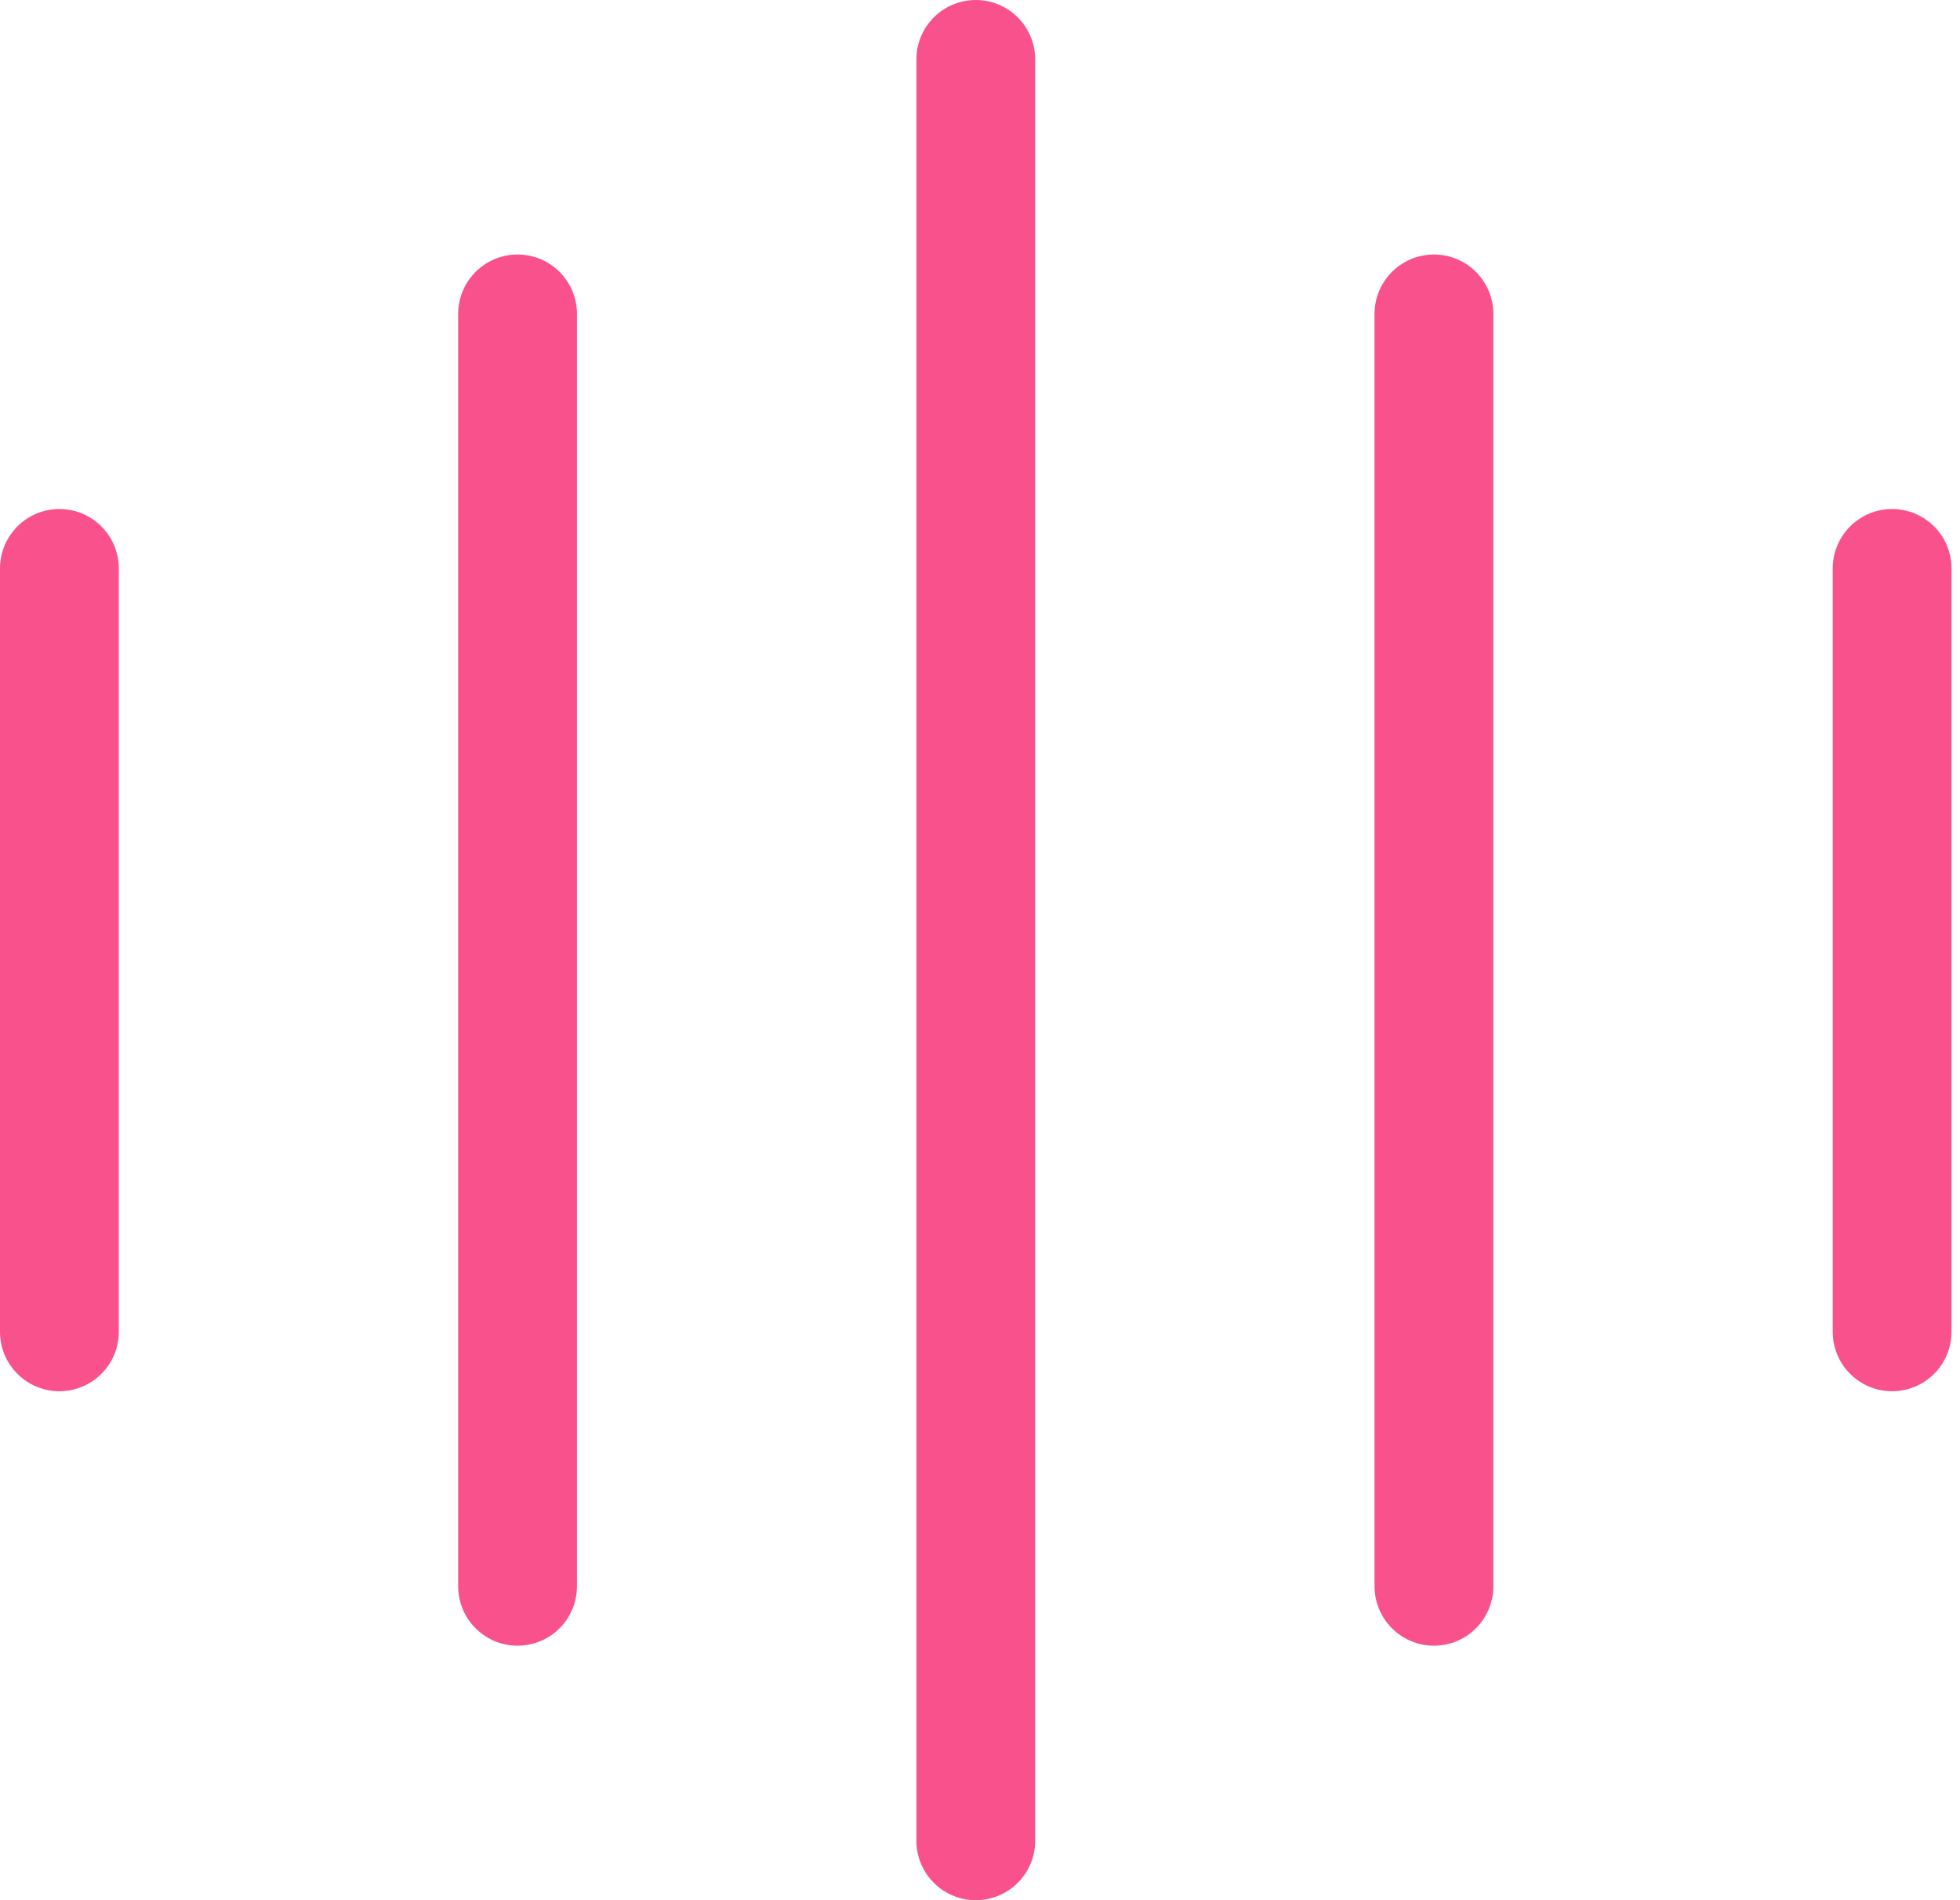
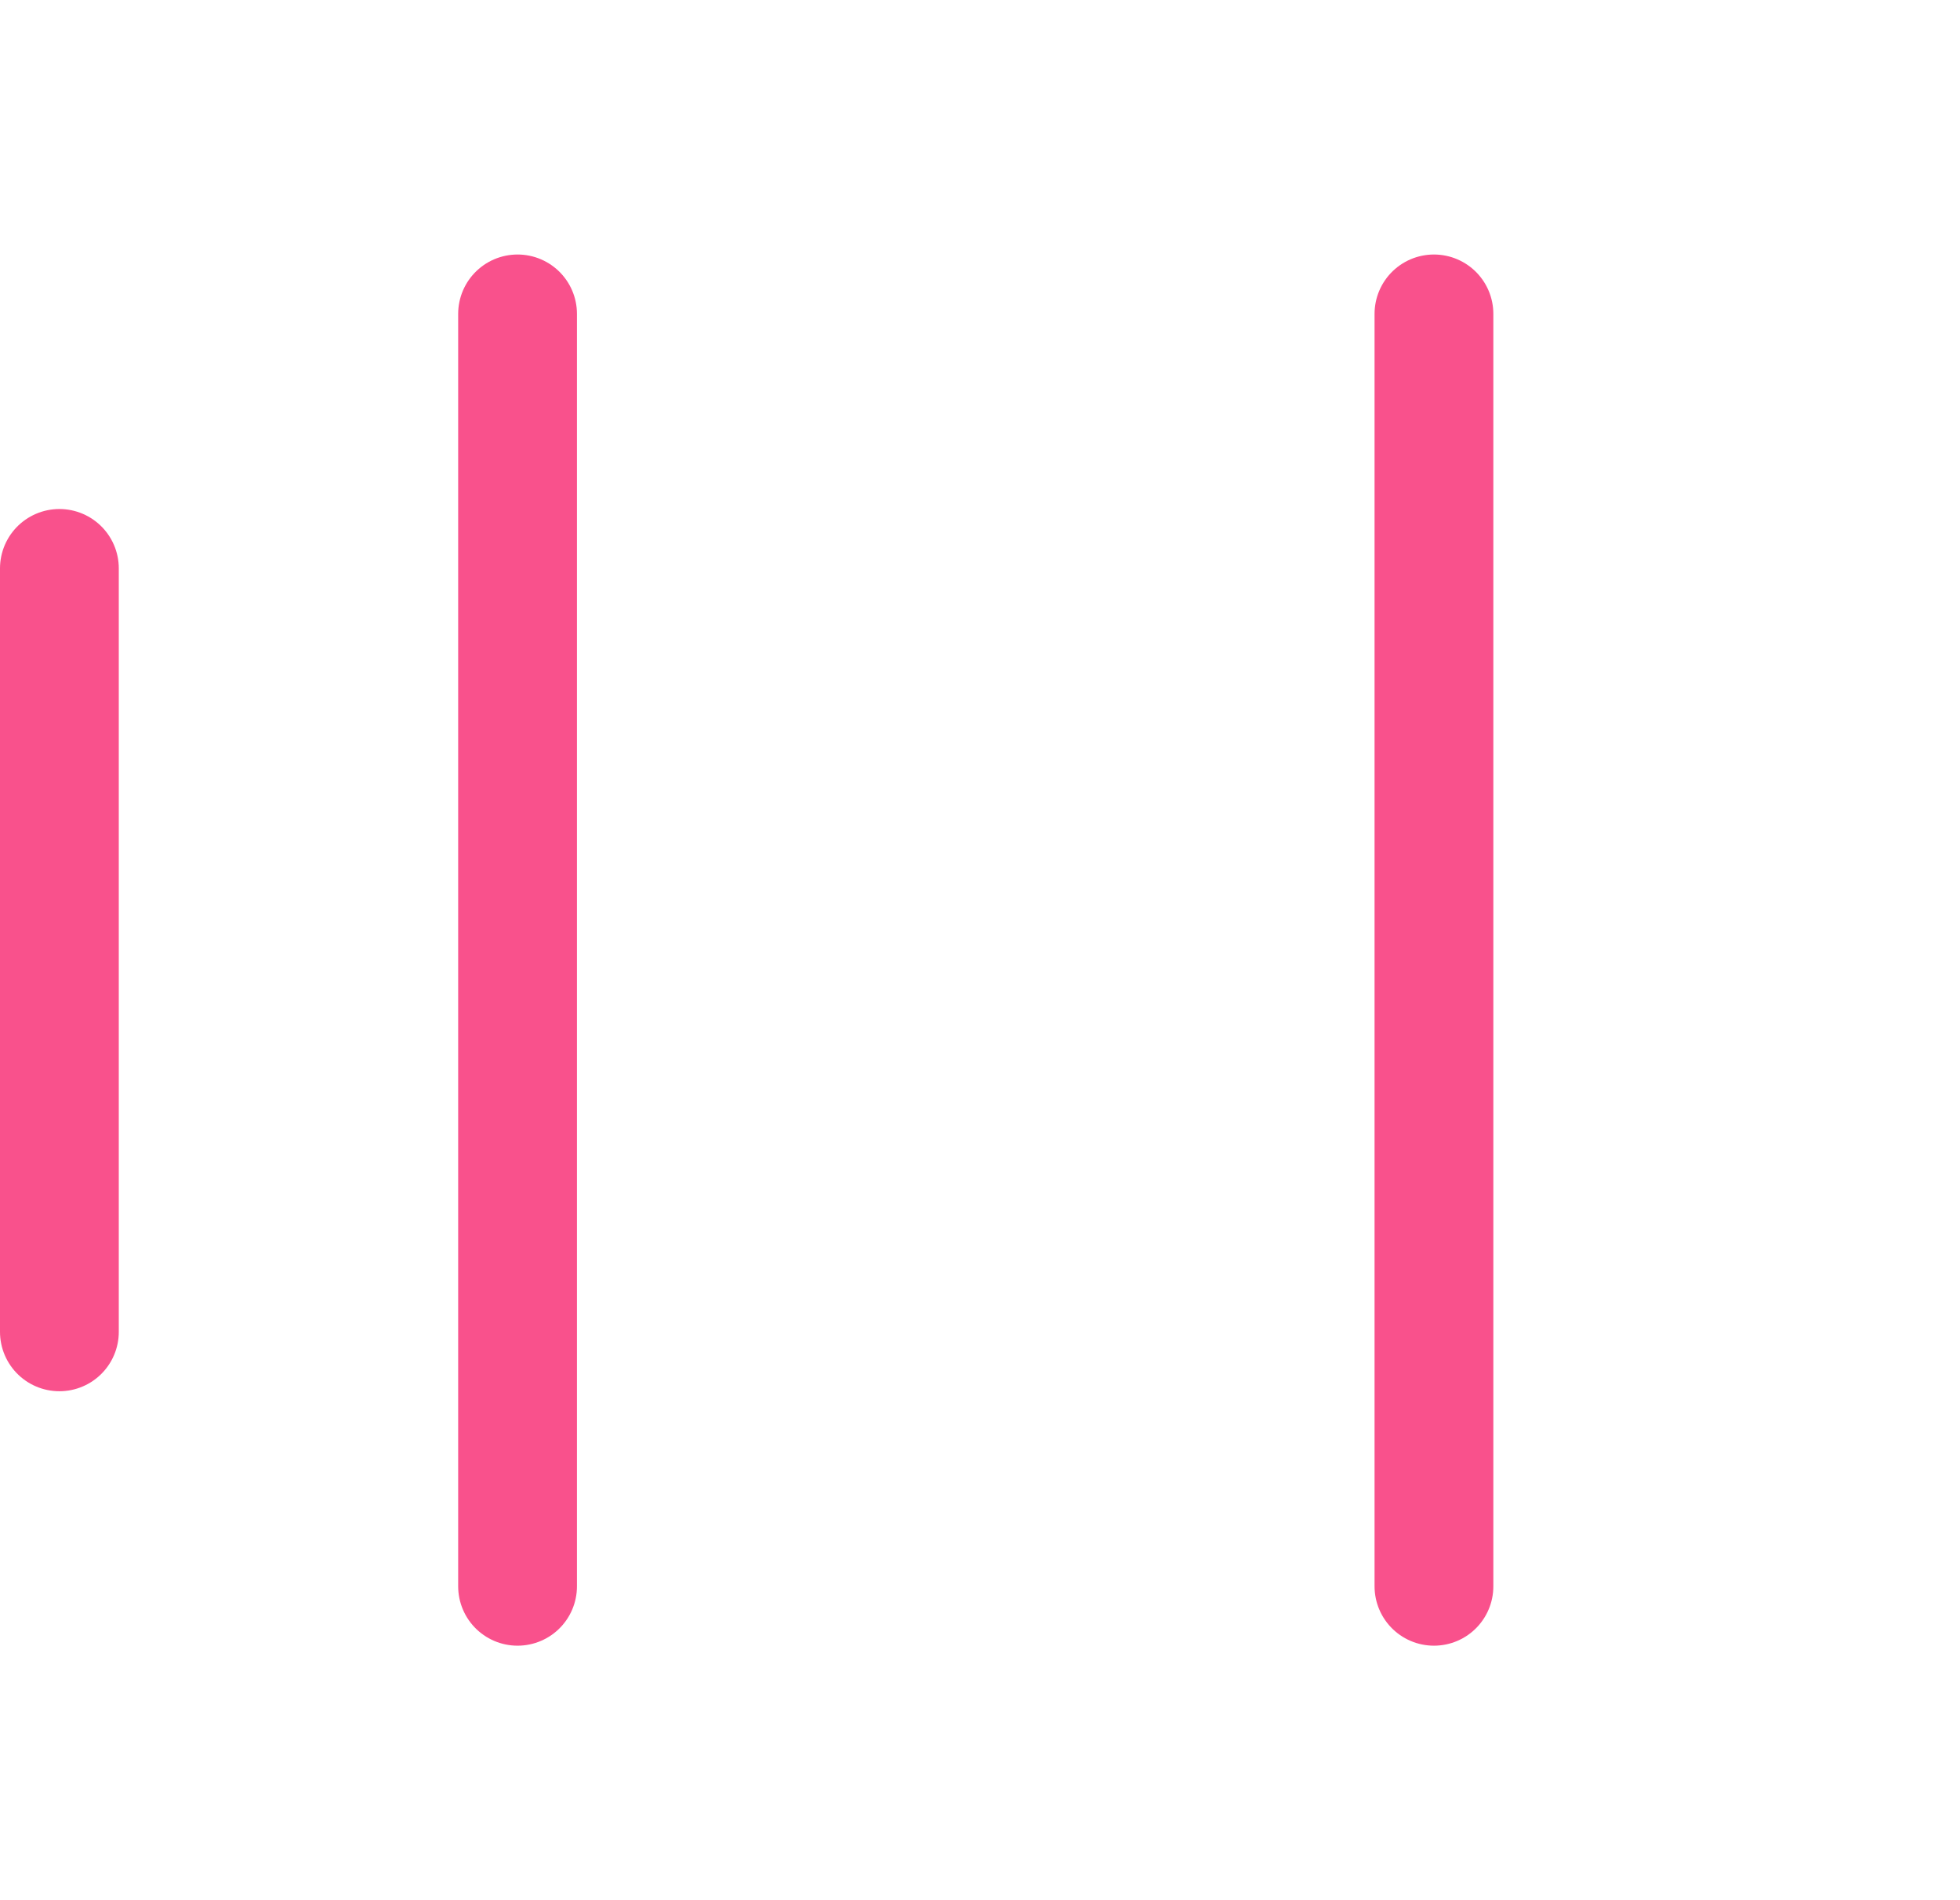
<svg xmlns="http://www.w3.org/2000/svg" width="33" height="32" viewBox="0 0 33 32" fill="none">
  <path d="M1 9.572V22.429" stroke="#F9518C" stroke-width="2" stroke-linecap="round" stroke-linejoin="round" />
  <path d="M8.714 5.286V26.714" stroke="#F9518C" stroke-width="2" stroke-linecap="round" stroke-linejoin="round" />
-   <path d="M16.429 1V31" stroke="#F9518C" stroke-width="2" stroke-linecap="round" stroke-linejoin="round" />
  <path d="M24.143 5.286V26.714" stroke="#F9518C" stroke-width="2" stroke-linecap="round" stroke-linejoin="round" />
-   <path d="M31.857 9.572V22.429" stroke="#F9518C" stroke-width="2" stroke-linecap="round" stroke-linejoin="round" />
</svg>